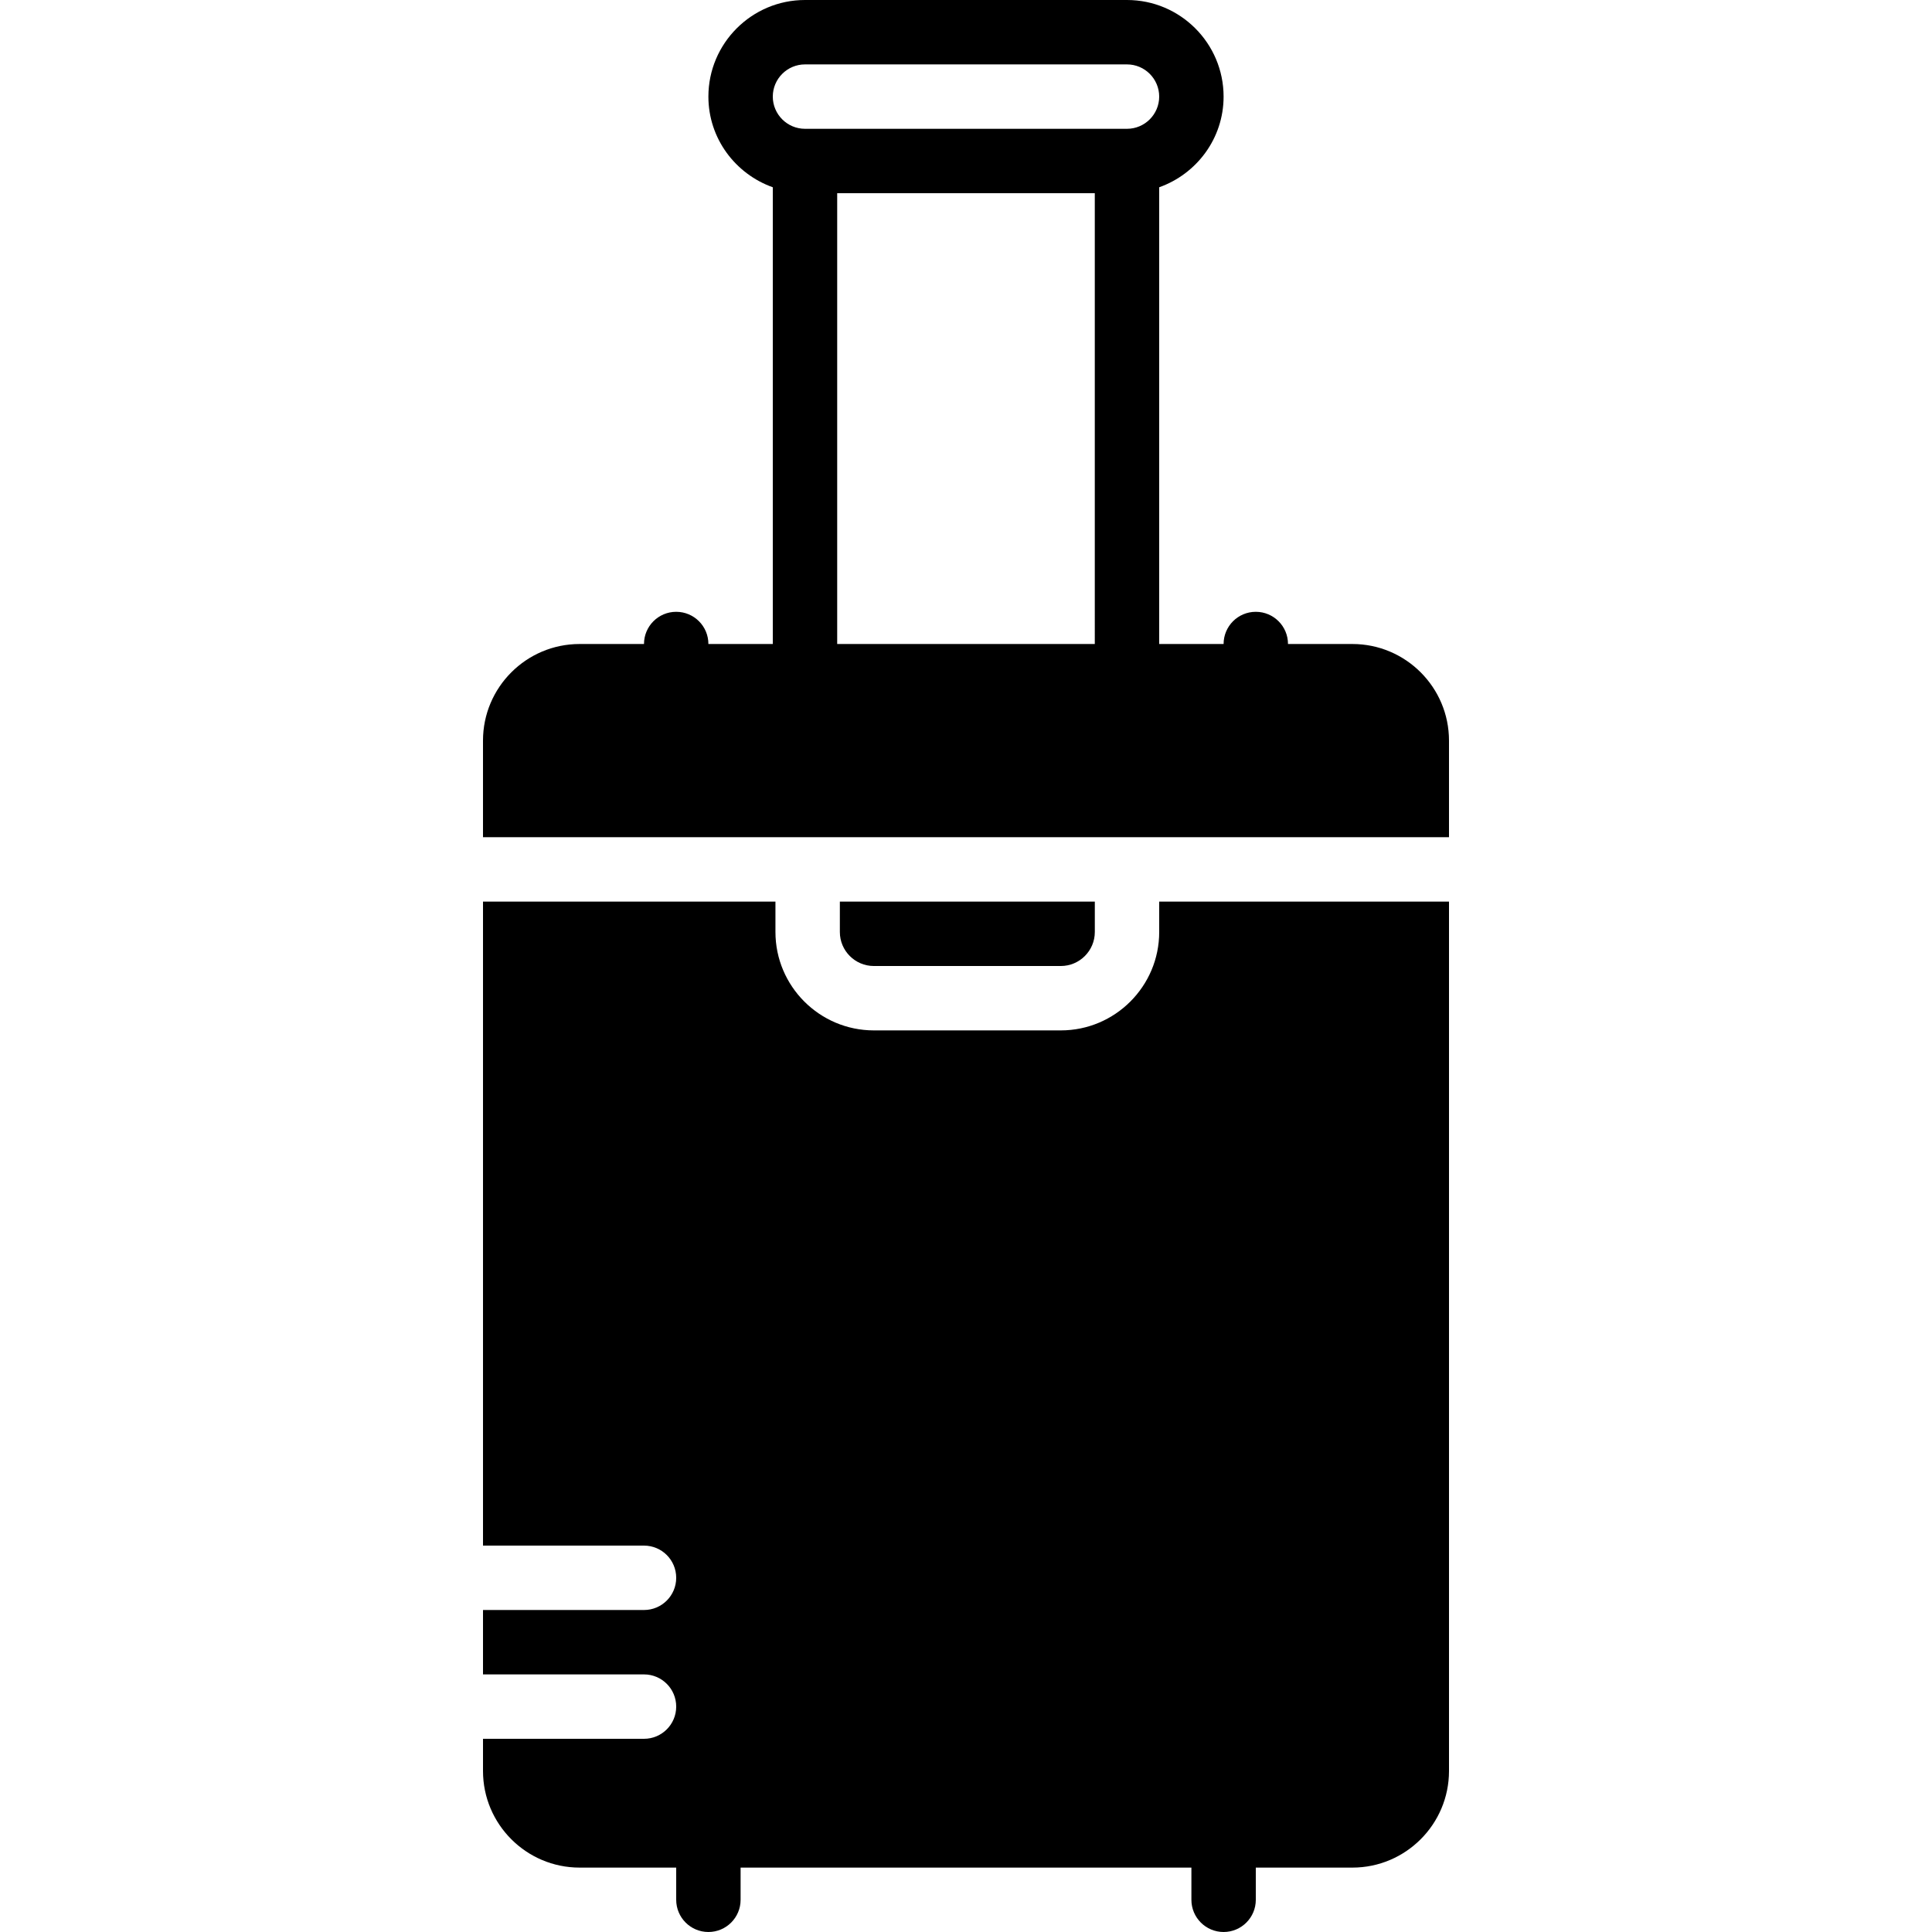
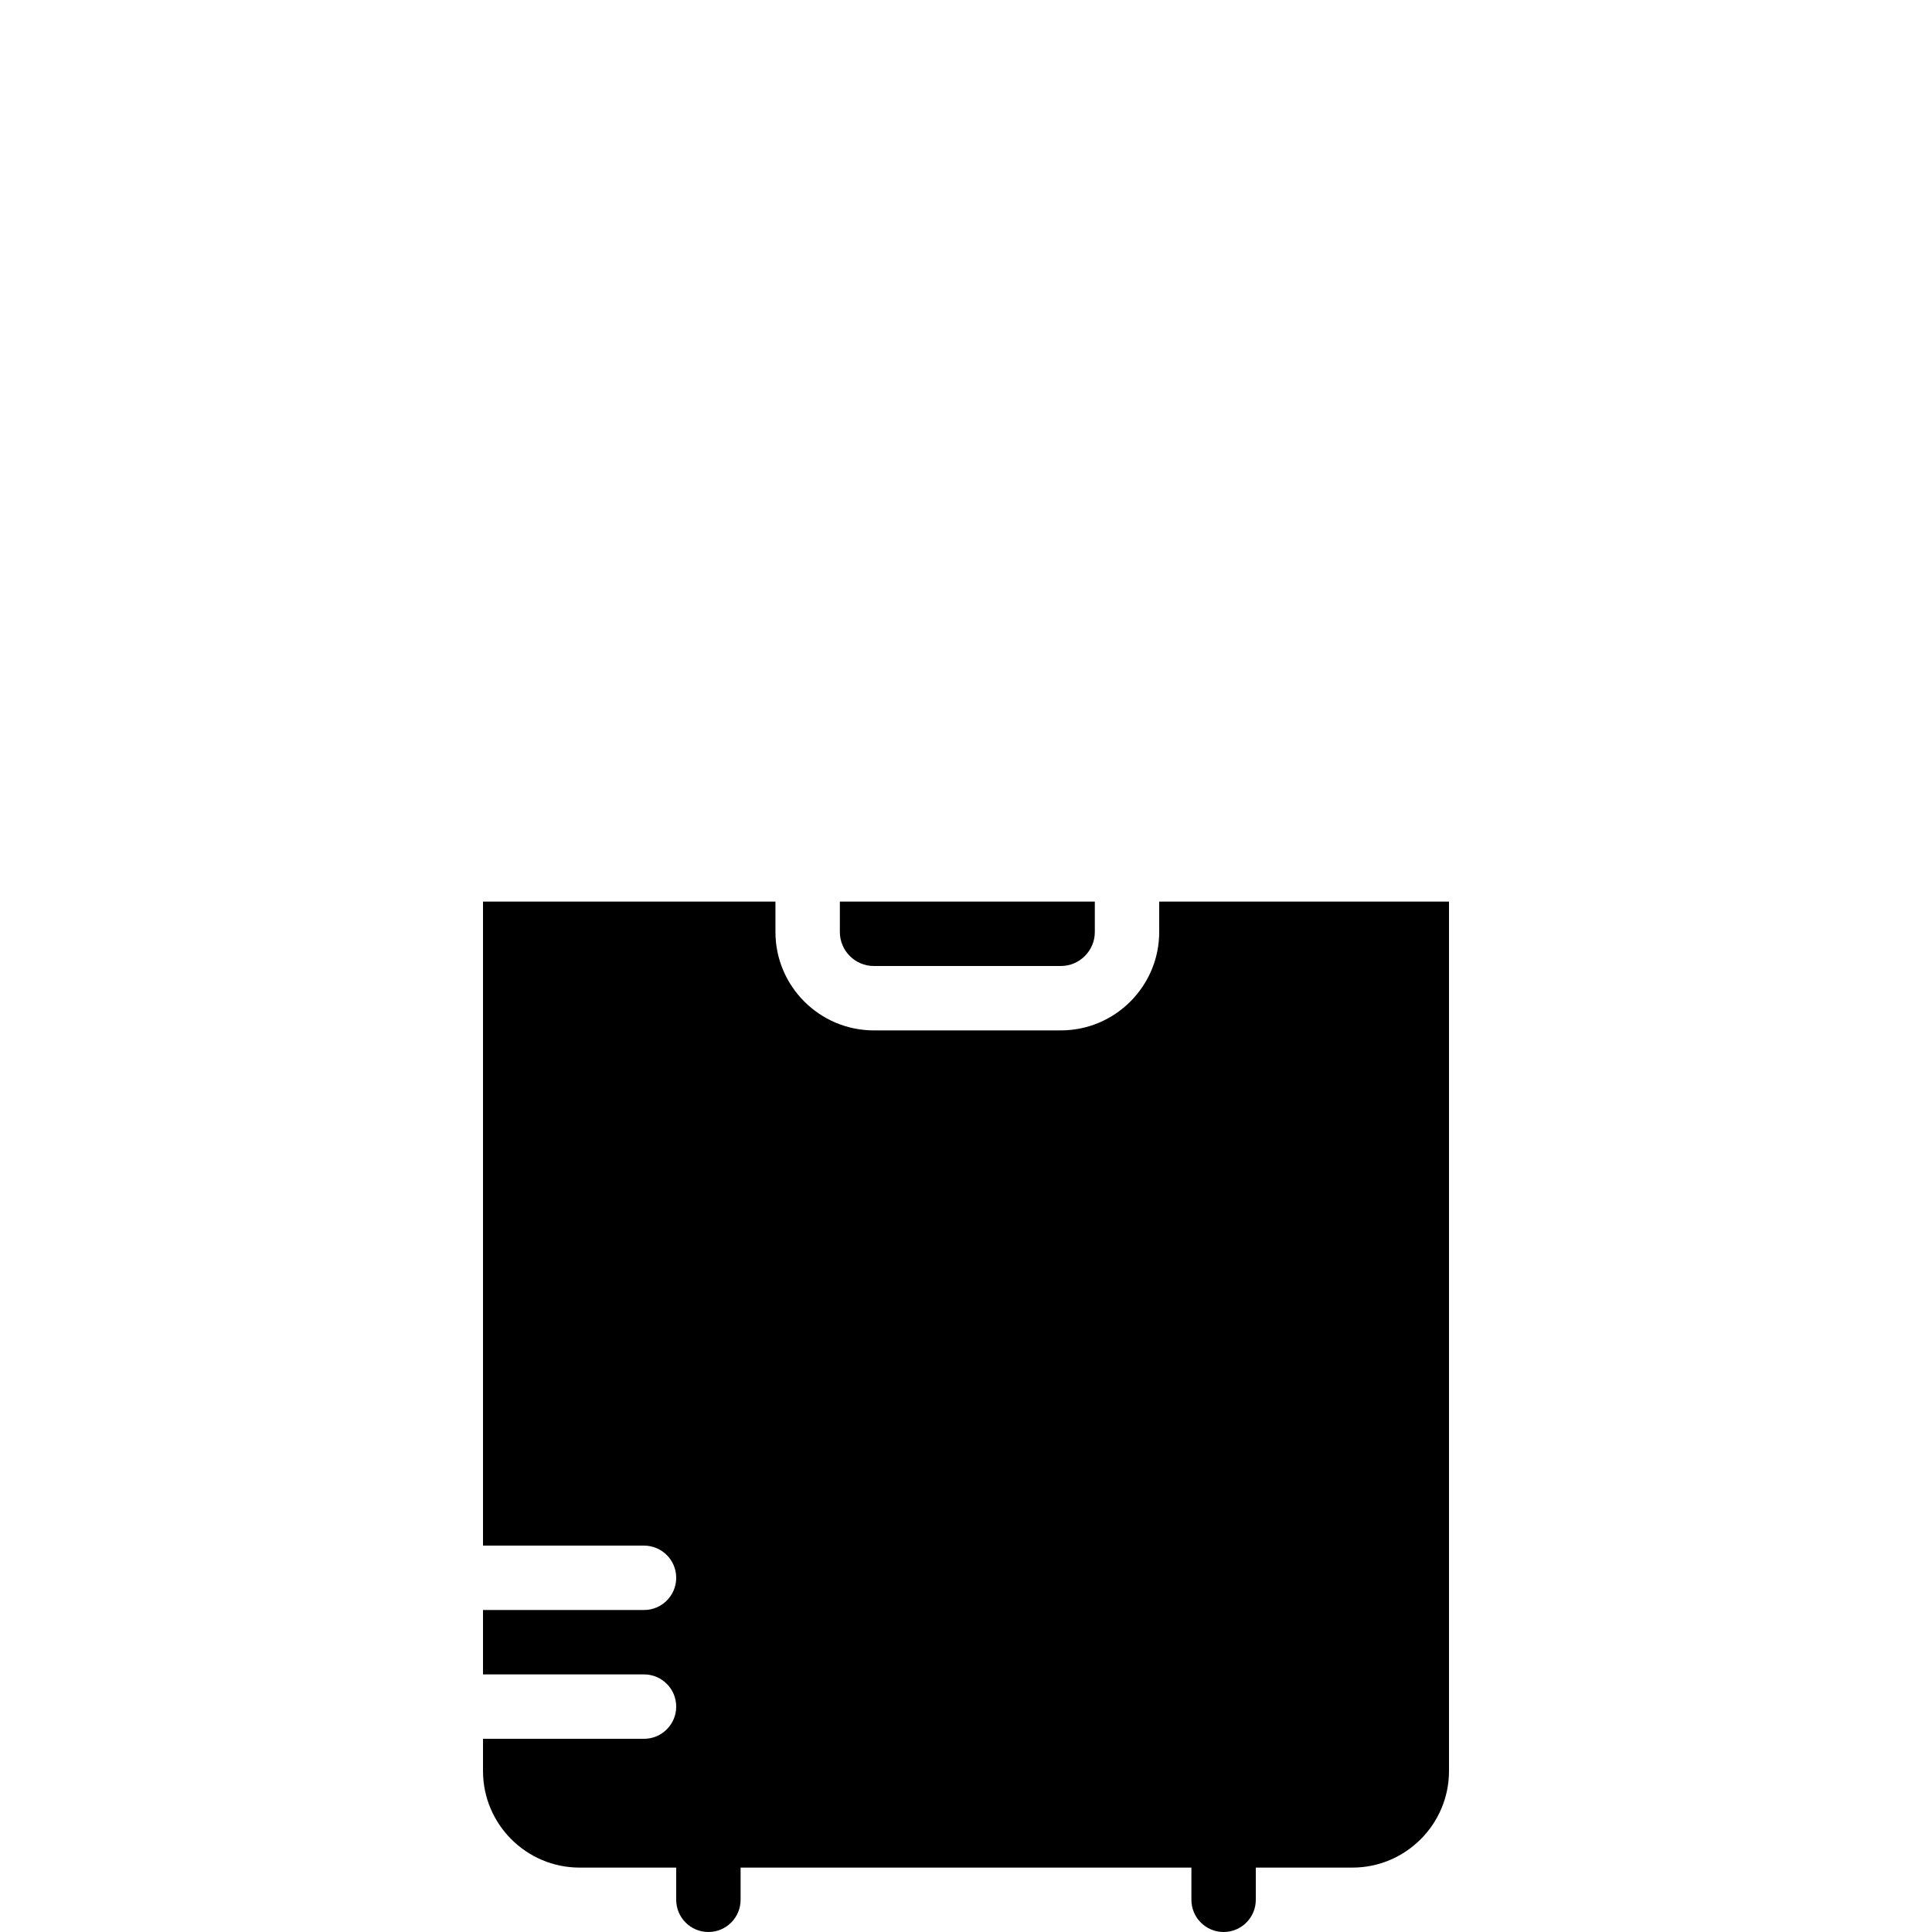
<svg xmlns="http://www.w3.org/2000/svg" fill="#000000" height="800px" width="800px" version="1.1" id="Layer_1" viewBox="0 0 511.997 511.997" xml:space="preserve">
  <g>
    <g>
      <g>
        <path d="M307.199,238.931v8.056h0.001c0,14.379-11.699,26.078-26.078,26.078h-49.536c-14.387,0-26.086-11.699-26.086-26.078     v-8.055H128v170.667h42.667c4.719,0,8.533,3.823,8.533,8.533c0,4.71-3.814,8.533-8.533,8.533H128v17.067h42.667     c4.719,0,8.533,3.823,8.533,8.533c0,4.71-3.814,8.533-8.533,8.533H128v8.533c0,14.114,11.486,25.6,25.6,25.6h25.6v8.533     c0,4.71,3.814,8.533,8.533,8.533c4.719,0,8.533-3.823,8.533-8.533v-8.533h119.467v8.533c0,4.71,3.814,8.533,8.533,8.533     s8.533-3.823,8.533-8.533v-8.533h25.6c14.114,0,25.6-11.486,25.6-25.6v-230.4H307.199z" />
        <path d="M231.58,256h49.545c4.966,0,9.011-4.045,9.011-9.011v-8.055h-67.567v8.055C222.569,251.955,226.605,256,231.58,256z" />
-         <path d="M298.664,221.867h85.333v-25.6c-0.001-14.114-11.478-25.6-25.601-25.6h-17.067c0-4.71-3.814-8.533-8.533-8.533     c-4.71,0-8.533,3.823-8.533,8.533h-17.067V49.63c9.916-3.533,17.067-12.919,17.067-24.03c0-14.114-11.477-25.6-25.6-25.6H213.33     c-14.114,0-25.6,11.486-25.6,25.6c0,11.11,7.159,20.497,17.067,24.03v121.037H187.73c0-4.71-3.814-8.533-8.533-8.533     c-4.71,0-8.533,3.823-8.533,8.533h-17.067c-14.114,0-25.6,11.486-25.6,25.6v25.6h86.033H298.664z M290.13,170.667h-68.267V51.2     h68.267V170.667z M204.797,25.6c0-4.702,3.831-8.533,8.533-8.533h85.333c4.71,0,8.533,3.831,8.533,8.533     c0,4.702-3.822,8.533-8.533,8.533H213.33C208.628,34.133,204.797,30.302,204.797,25.6z" />
      </g>
    </g>
  </g>
</svg>